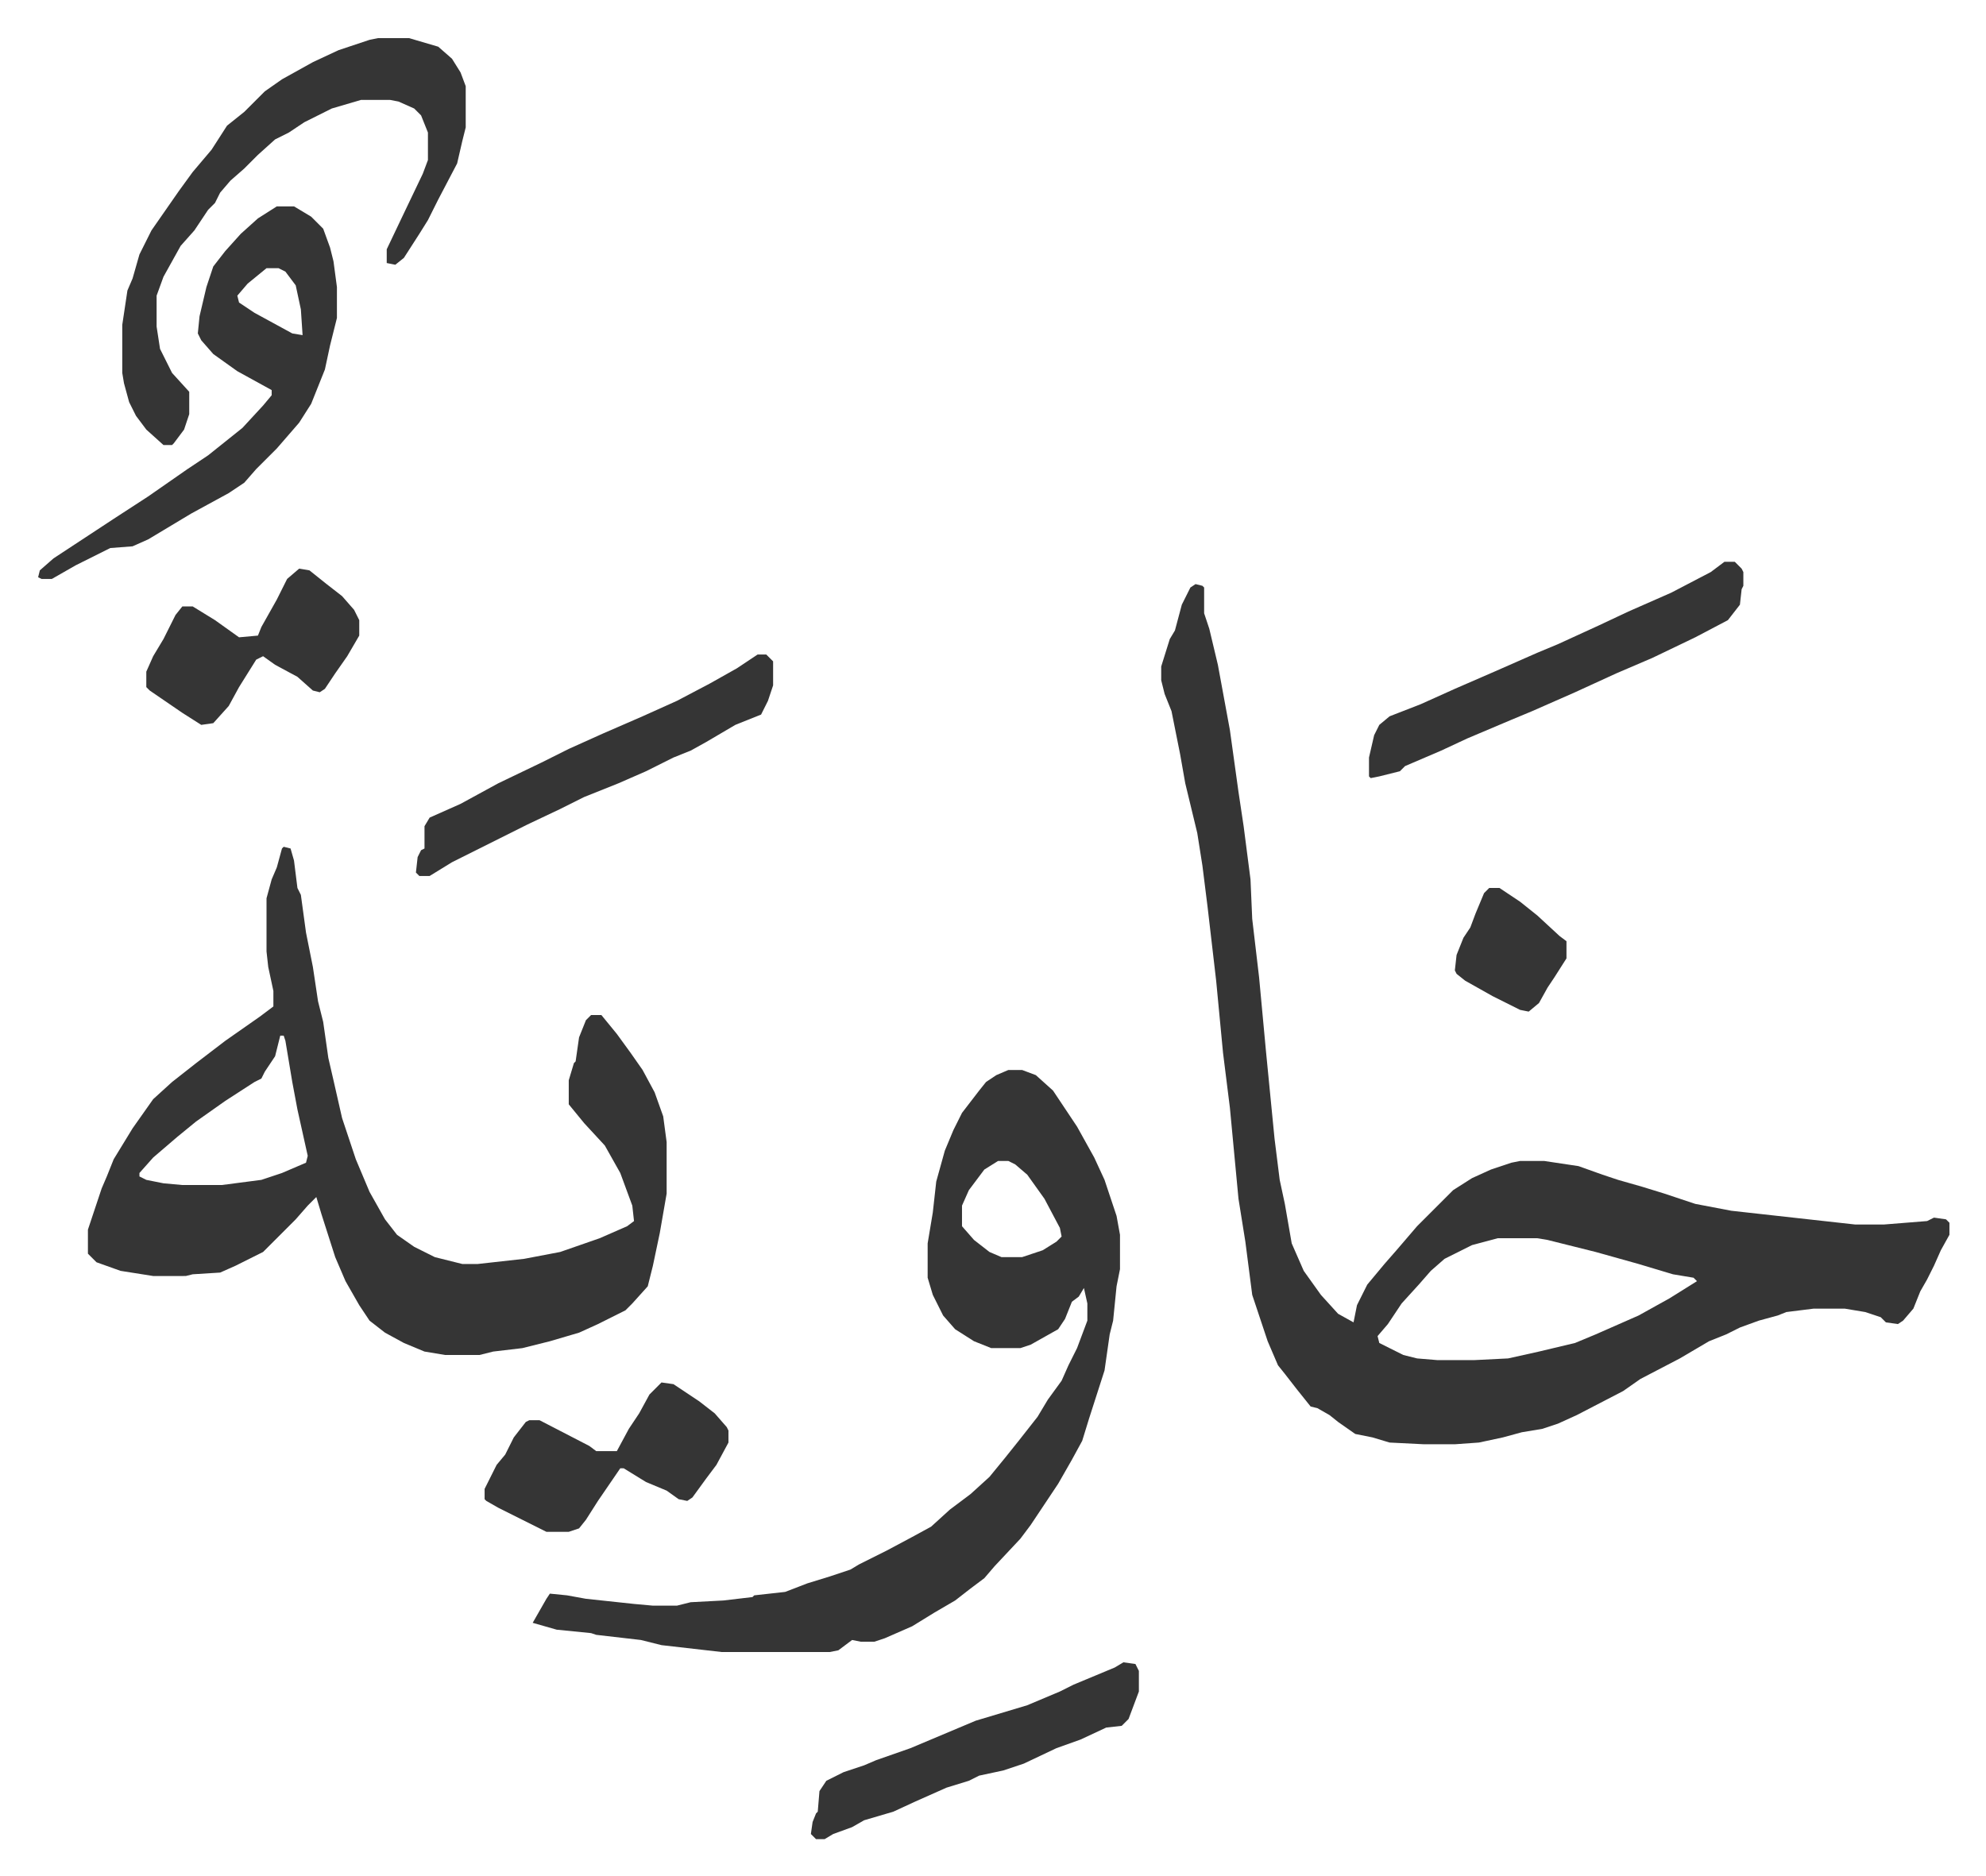
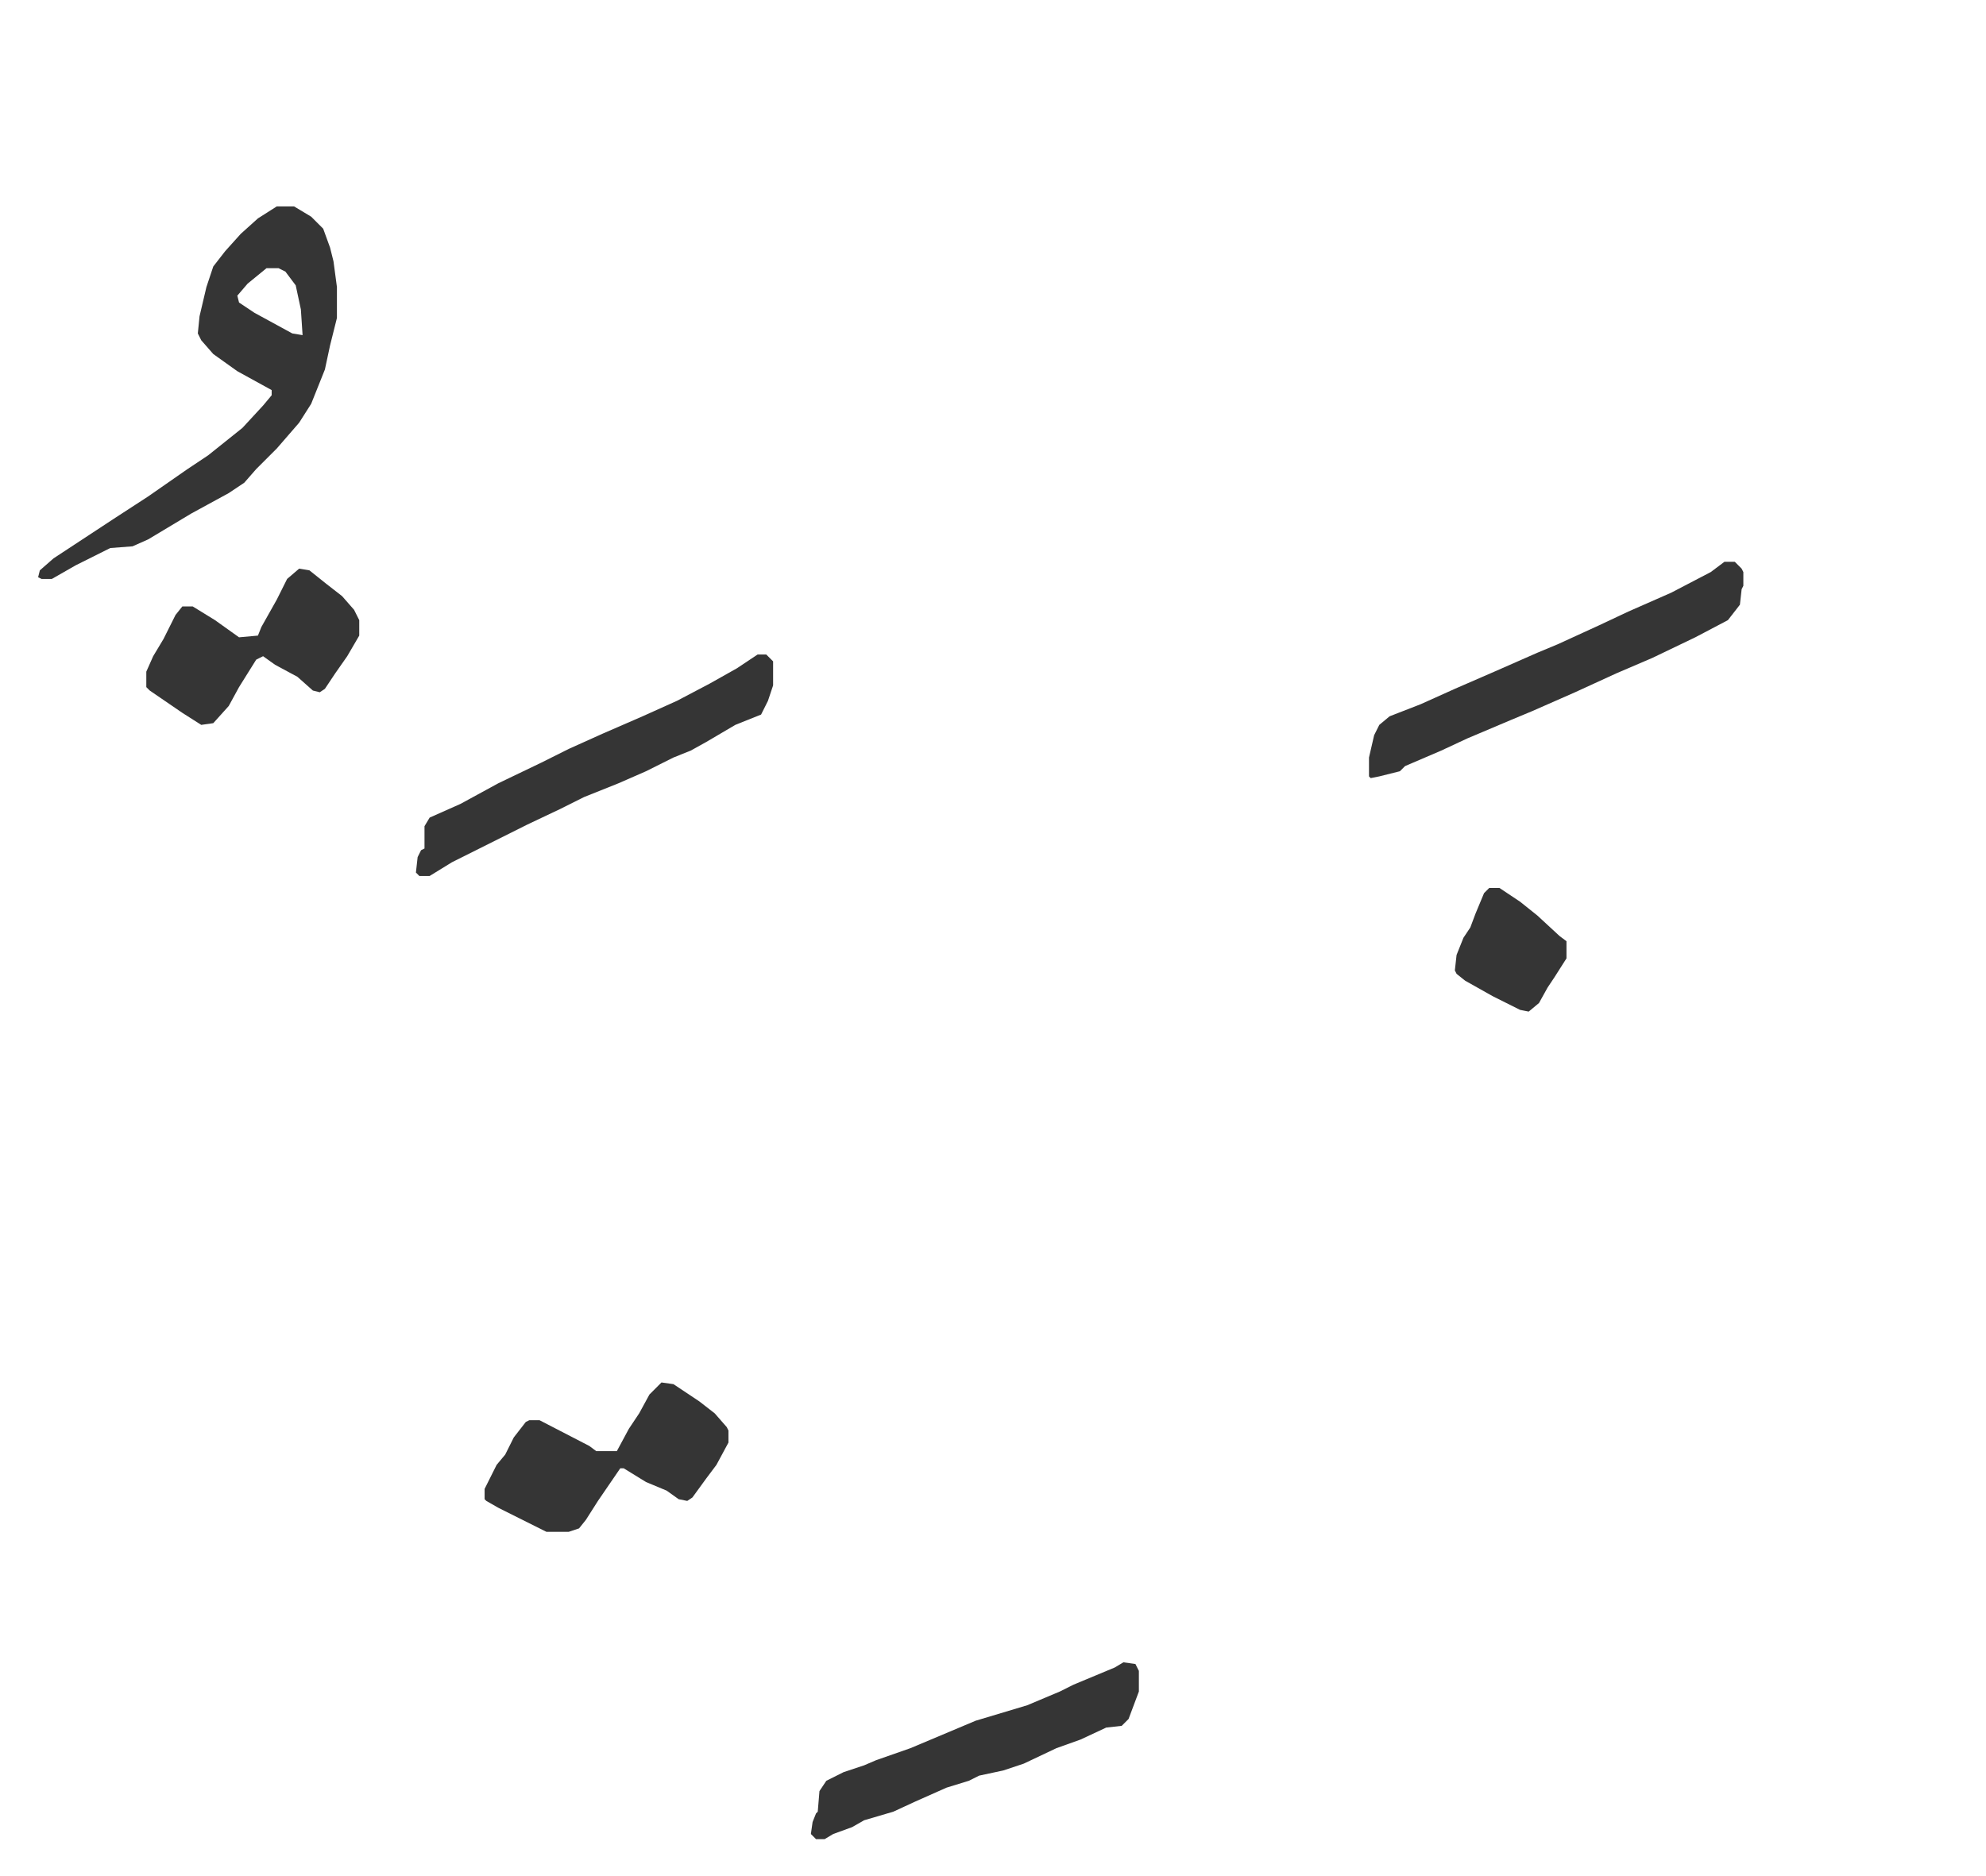
<svg xmlns="http://www.w3.org/2000/svg" viewBox="-22.2 124.8 1156.5 1092.5">
-   <path fill="#353535" id="rule_normal" d="m674 465 4 1 1 1v15l3 9 5 21 7 38 5 36 3 20 4 31 1 23 4 34 4 43 5 51 3 24 3 14 4 23 7 16 10 14 10 11 9 5 2-10 6-12 10-12 7-8 12-14 7-7 5-5 9-9 11-7 11-5 12-4 5-1h14l20 3 14 5 9 3 14 4 13 4 18 6 21 4 45 5 27 3h17l25-2 4-2 7 1 2 2v7l-5 9-4 9-4 8-4 7-4 10-6 7-3 2-7-1-3-3-9-3-12-2h-18l-16 2-5 2-11 3-11 4-8 4-10 4-17 10-23 12-10 7-27 14-11 5-9 3-12 2-11 3-14 3-14 1h-18l-20-1-10-3-10-2-10-7-5-4-7-4-4-1-8-10-7-9-4-5-6-14-9-27-4-31-4-25-5-53-4-32-4-42-5-43-3-24-3-19-7-29-3-17-5-25-4-10-2-8v-8l5-16 3-5 4-15 5-10zm176 381-15 4-16 8-8 7-7 8-10 11-8 12-6 7 1 4 14 7 8 2 12 1h21l20-1 18-4 21-5 12-5 25-11 18-10 16-10-2-2-12-2-20-6-25-7-28-7-6-1zM143 618l4 1 2 7 2 16 2 4 3 22 4 20 3 20 3 12 3 21 3 13 5 22 8 24 8 19 9 16 7 9 10 7 12 6 16 4h9l27-3 21-4 23-8 16-7 4-3-1-9-7-19-9-16-12-13-9-11v-14l3-10 1-1 2-14 4-10 3-3h6l9 11 8 11 7 10 7 13 5 14 2 15v30l-4 23-4 19-3 12-9 10-4 4-16 8-11 5-17 5-16 4-17 2-8 2h-20l-12-2-12-5-11-6-9-7-6-9-8-14-6-14-8-25-3-10-5 5-7 8-19 19-16 8-9 4-16 1-4 1H67l-19-3-14-5-5-5v-14l8-24 3-7 4-10 11-18 12-17 11-10 14-11 17-13 20-14 8-6v-9l-3-14-1-9v-31l3-11 3-7 3-11zm-2 110-3 12-6 9-2 4-4 2-17 11-17 12-11 9-14 12-8 9v2l4 2 10 2 11 1h23l23-3 12-4 14-6 1-4-6-27-3-16-4-24-1-3zm424 20h8l8 3 10 9 14 21 10 18 6 13 7 21 2 11v20l-2 10-2 20-2 8-3 21-9 28-4 13-6 11-8 14-6 9-10 15-6 8-15 16-6 7-8 6-9 7-12 7-13 8-16 7-6 2h-8l-5-1-8 6-5 1h-63l-35-4-12-3-26-3-3-1-20-2-14-4 8-14 2-3 10 1 11 2 28 3 11 1h14l8-2 19-1 17-2 1-1 18-2 13-5 13-4 12-4 5-3 16-8 15-8 11-6 11-10 12-9 11-10 9-11 8-10 11-14 6-10 8-11 4-9 5-10 6-16v-10l-2-9-3 5-4 3-4 10-4 6-16 9-6 2h-17l-10-4-11-7-7-8-6-12-3-10v-20l3-18 2-18 5-18 5-12 5-10 10-13 4-5 6-4zm-6 53-8 5-9 12-4 9v12l7 8 9 7 7 3h12l12-4 8-5 3-3-1-5-9-17-10-14-7-6-4-2zM198 147h18l17 5 8 7 5 8 3 8v24l-2 8-3 13-11 21-6 12-5 8-9 14-5 4-5-1v-8l10-21 11-23 3-8v-16l-4-10-4-4-9-4-5-1h-17l-17 5-16 8-9 6-8 4-10 9-8 8-8 7-6 7-3 6-4 4-8 12-8 9-10 18-4 11v18l2 13 7 14 10 11v13l-3 9-6 8-1 1h-5l-10-9-6-8-4-8-3-11-1-6v-28l3-20 3-7 4-14 7-14 16-23 8-11 11-13 9-14 10-8 12-12 10-7 18-10 15-7 18-6z" />
  <path fill="#353535" id="rule_normal" d="M139 245h10l10 6 7 7 4 11 2 8 2 15v18l-4 16-3 14-8 20-7 11-13 15-12 12-7 8-9 6-22 12-25 15-9 4-13 1-20 10-14 8H2l-2-1 1-4 8-7 35-23 20-13 23-16 12-8 10-8 10-8 12-13 5-6v-3l-20-11-14-10-7-8-2-4 1-10 4-17 4-12 7-9 9-10 10-9zm-6 36-11 9-6 7 1 4 9 6 22 12 6 1-1-15-3-14-6-8-4-2zm849 171h6l4 4 1 2v8l-1 2-1 9-7 9-19 10-25 12-21 9-24 11-25 11-12 5-26 11-15 7-21 9-3 3-12 3-5 1-1-1v-11l3-13 3-6 6-5 18-7 20-9 23-10 25-11 12-5 24-11 17-8 25-11 23-12zm-563 54h5l4 4v14l-3 9-4 8-15 6-17 10-9 5-10 4-16 8-16 7-20 8-14 7-19 9-16 8-28 14-13 8h-6l-2-2 1-9 2-4 2-1v-13l3-5 18-8 22-12 25-12 16-8 20-9 23-10 20-9 19-10 16-9zm-56 424 7 1 15 10 9 7 7 8 1 2v7l-7 13-6 8-8 11-3 2-5-1-7-5-12-5-13-8h-2l-13 19-7 11-4 5-6 2h-13l-16-8-12-6-7-4-1-1v-6l7-14 5-6 5-10 7-9 2-1h6l29 15 4 3h12l7-13 6-9 6-11 5-5zm269 163 7 1 2 4v12l-6 16-4 4-9 1-15 7-14 5-19 9-12 4-14 3-6 3-13 4-18 8-13 6-17 5-7 4-11 4-5 3h-5l-3-3 1-7 2-5 1-1 1-12 4-6 10-5 12-4 7-3 20-7 38-16 30-9 19-8 8-4 24-10zM152 456l6 1 10 8 9 7 7 8 3 6v9l-7 12-7 10-6 9-3 2-4-1-9-8-13-7-7-5-4 2-10 16-6 11-9 10-7 1-11-7-19-13-2-2v-9l4-9 6-10 7-14 4-5h6l13 8 14 10 11-1 2-5 9-16 6-12zm693 186h6l12 8 10 8 13 12 4 3v10l-7 11-4 6-5 9-6 5-5-1-16-8-16-9-5-4-1-2 1-9 4-10 4-6 3-8 5-12z" />
</svg>